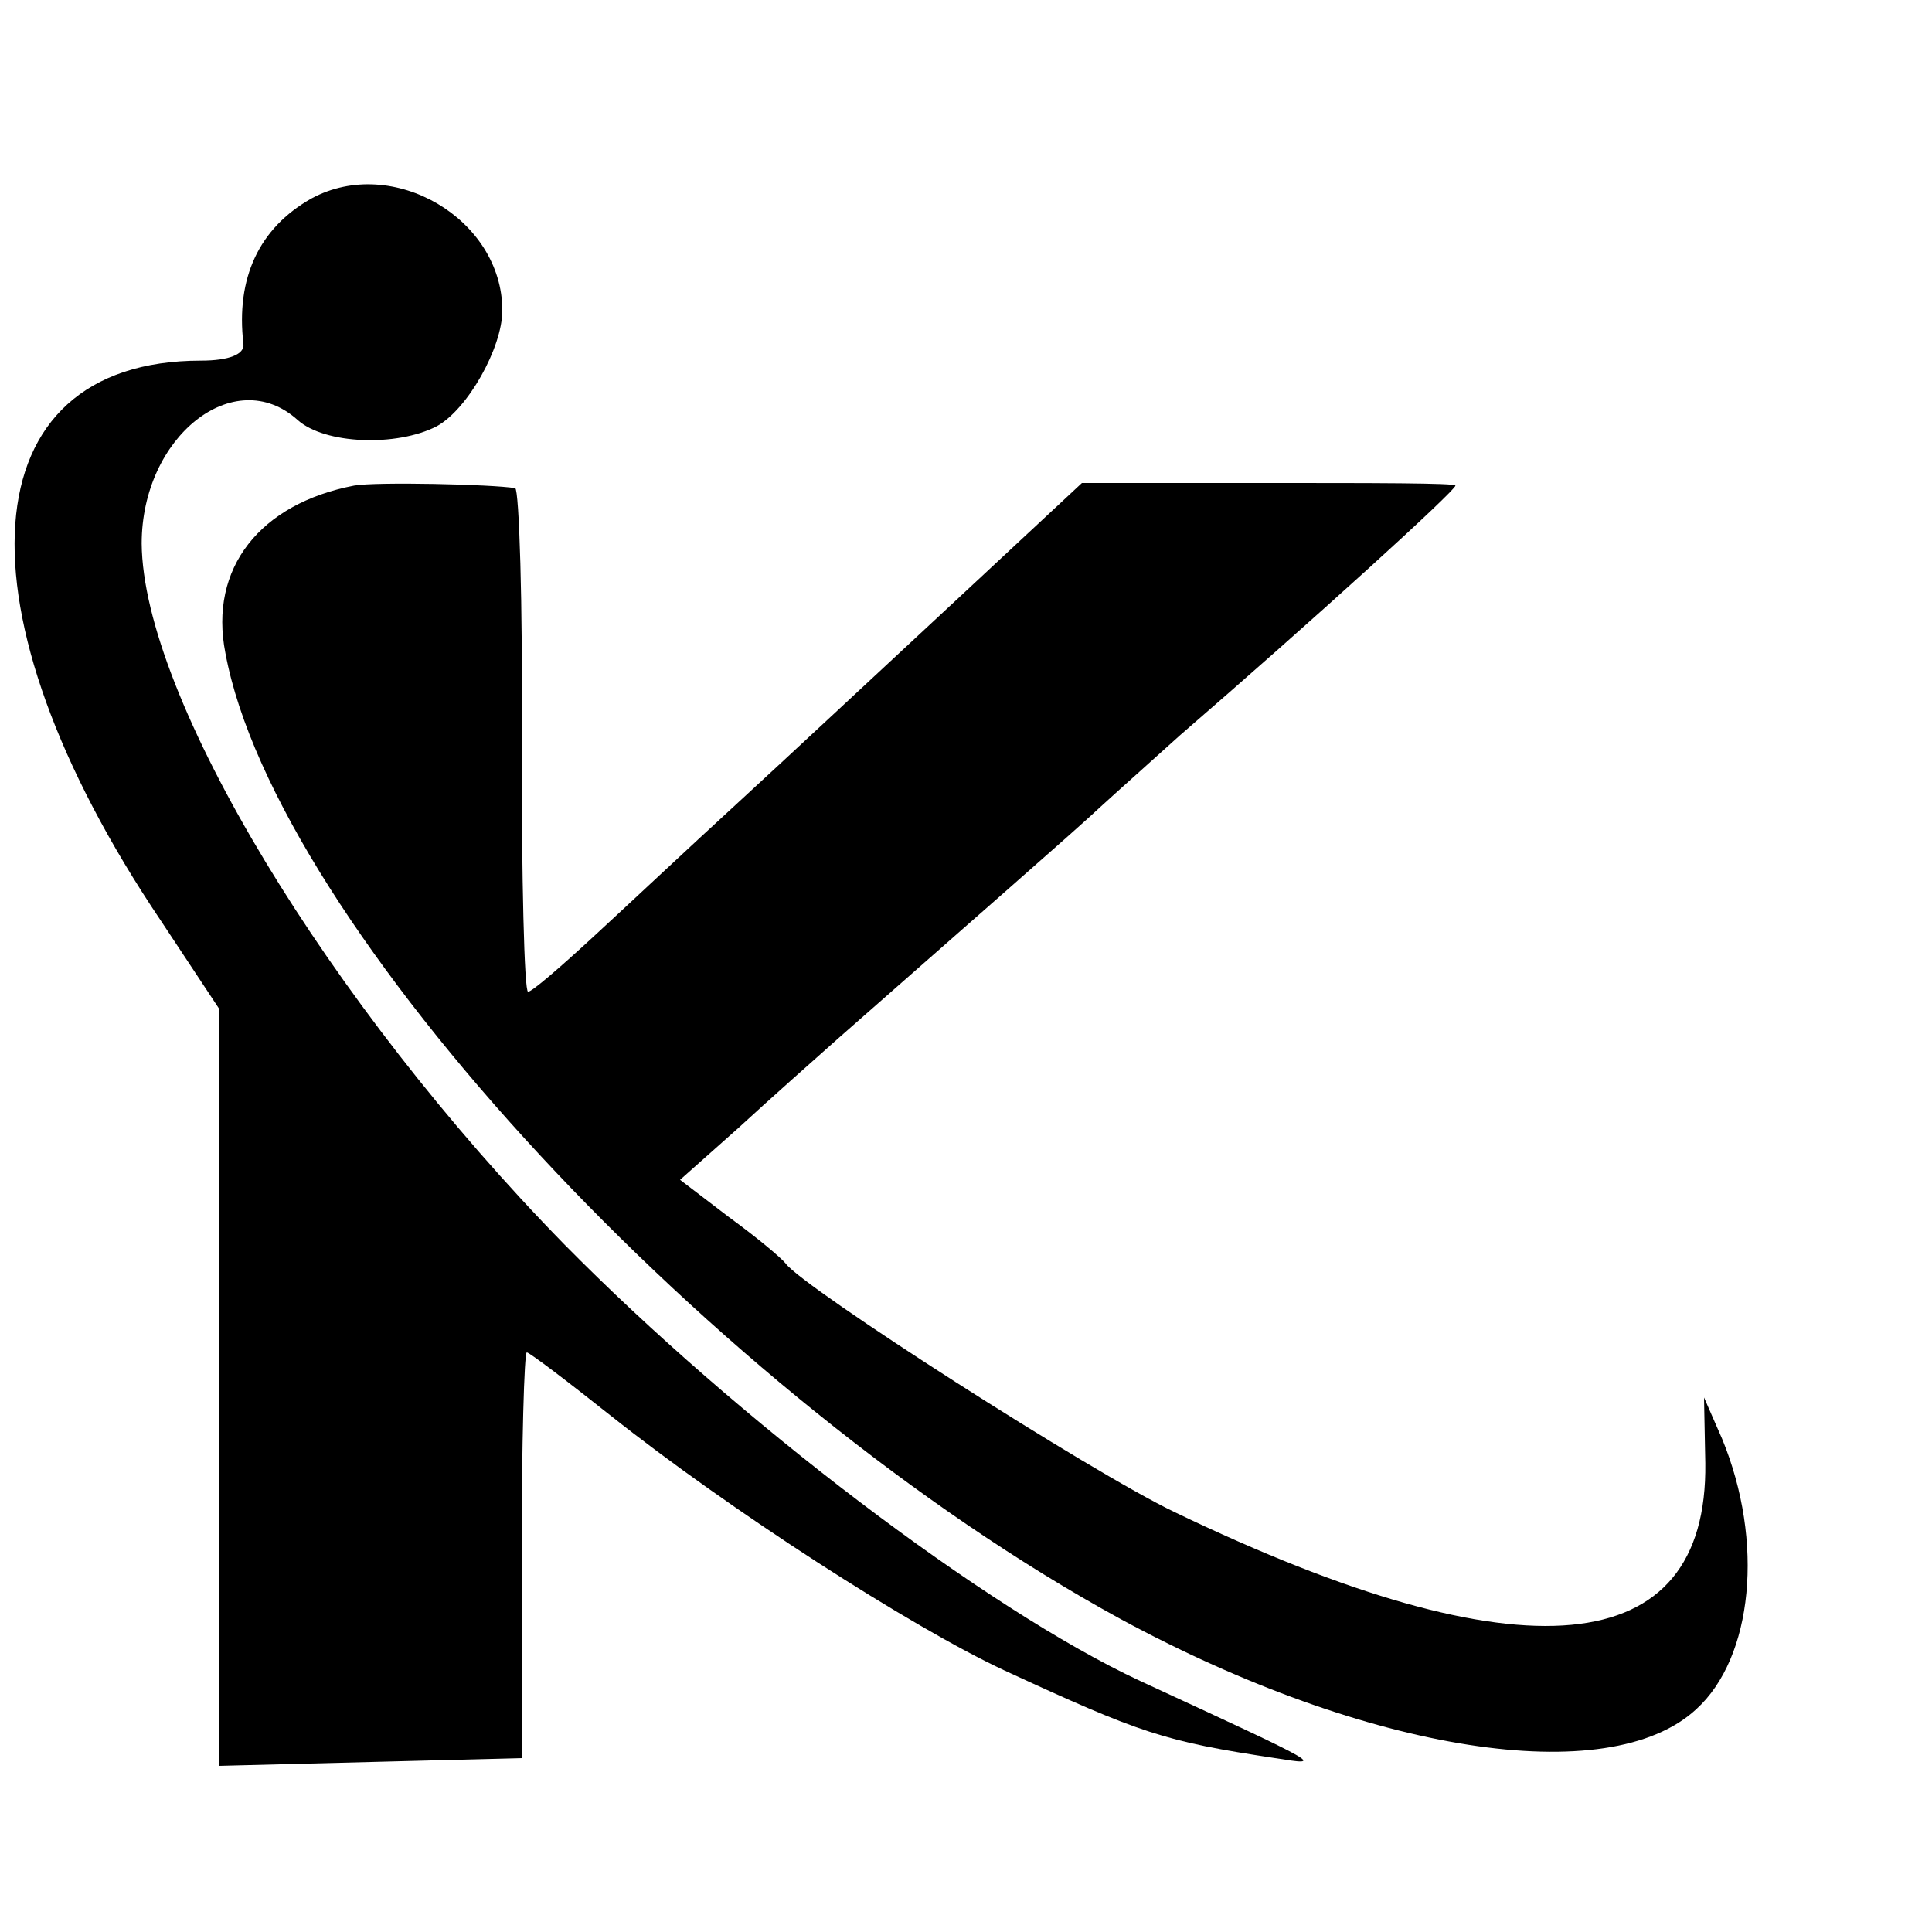
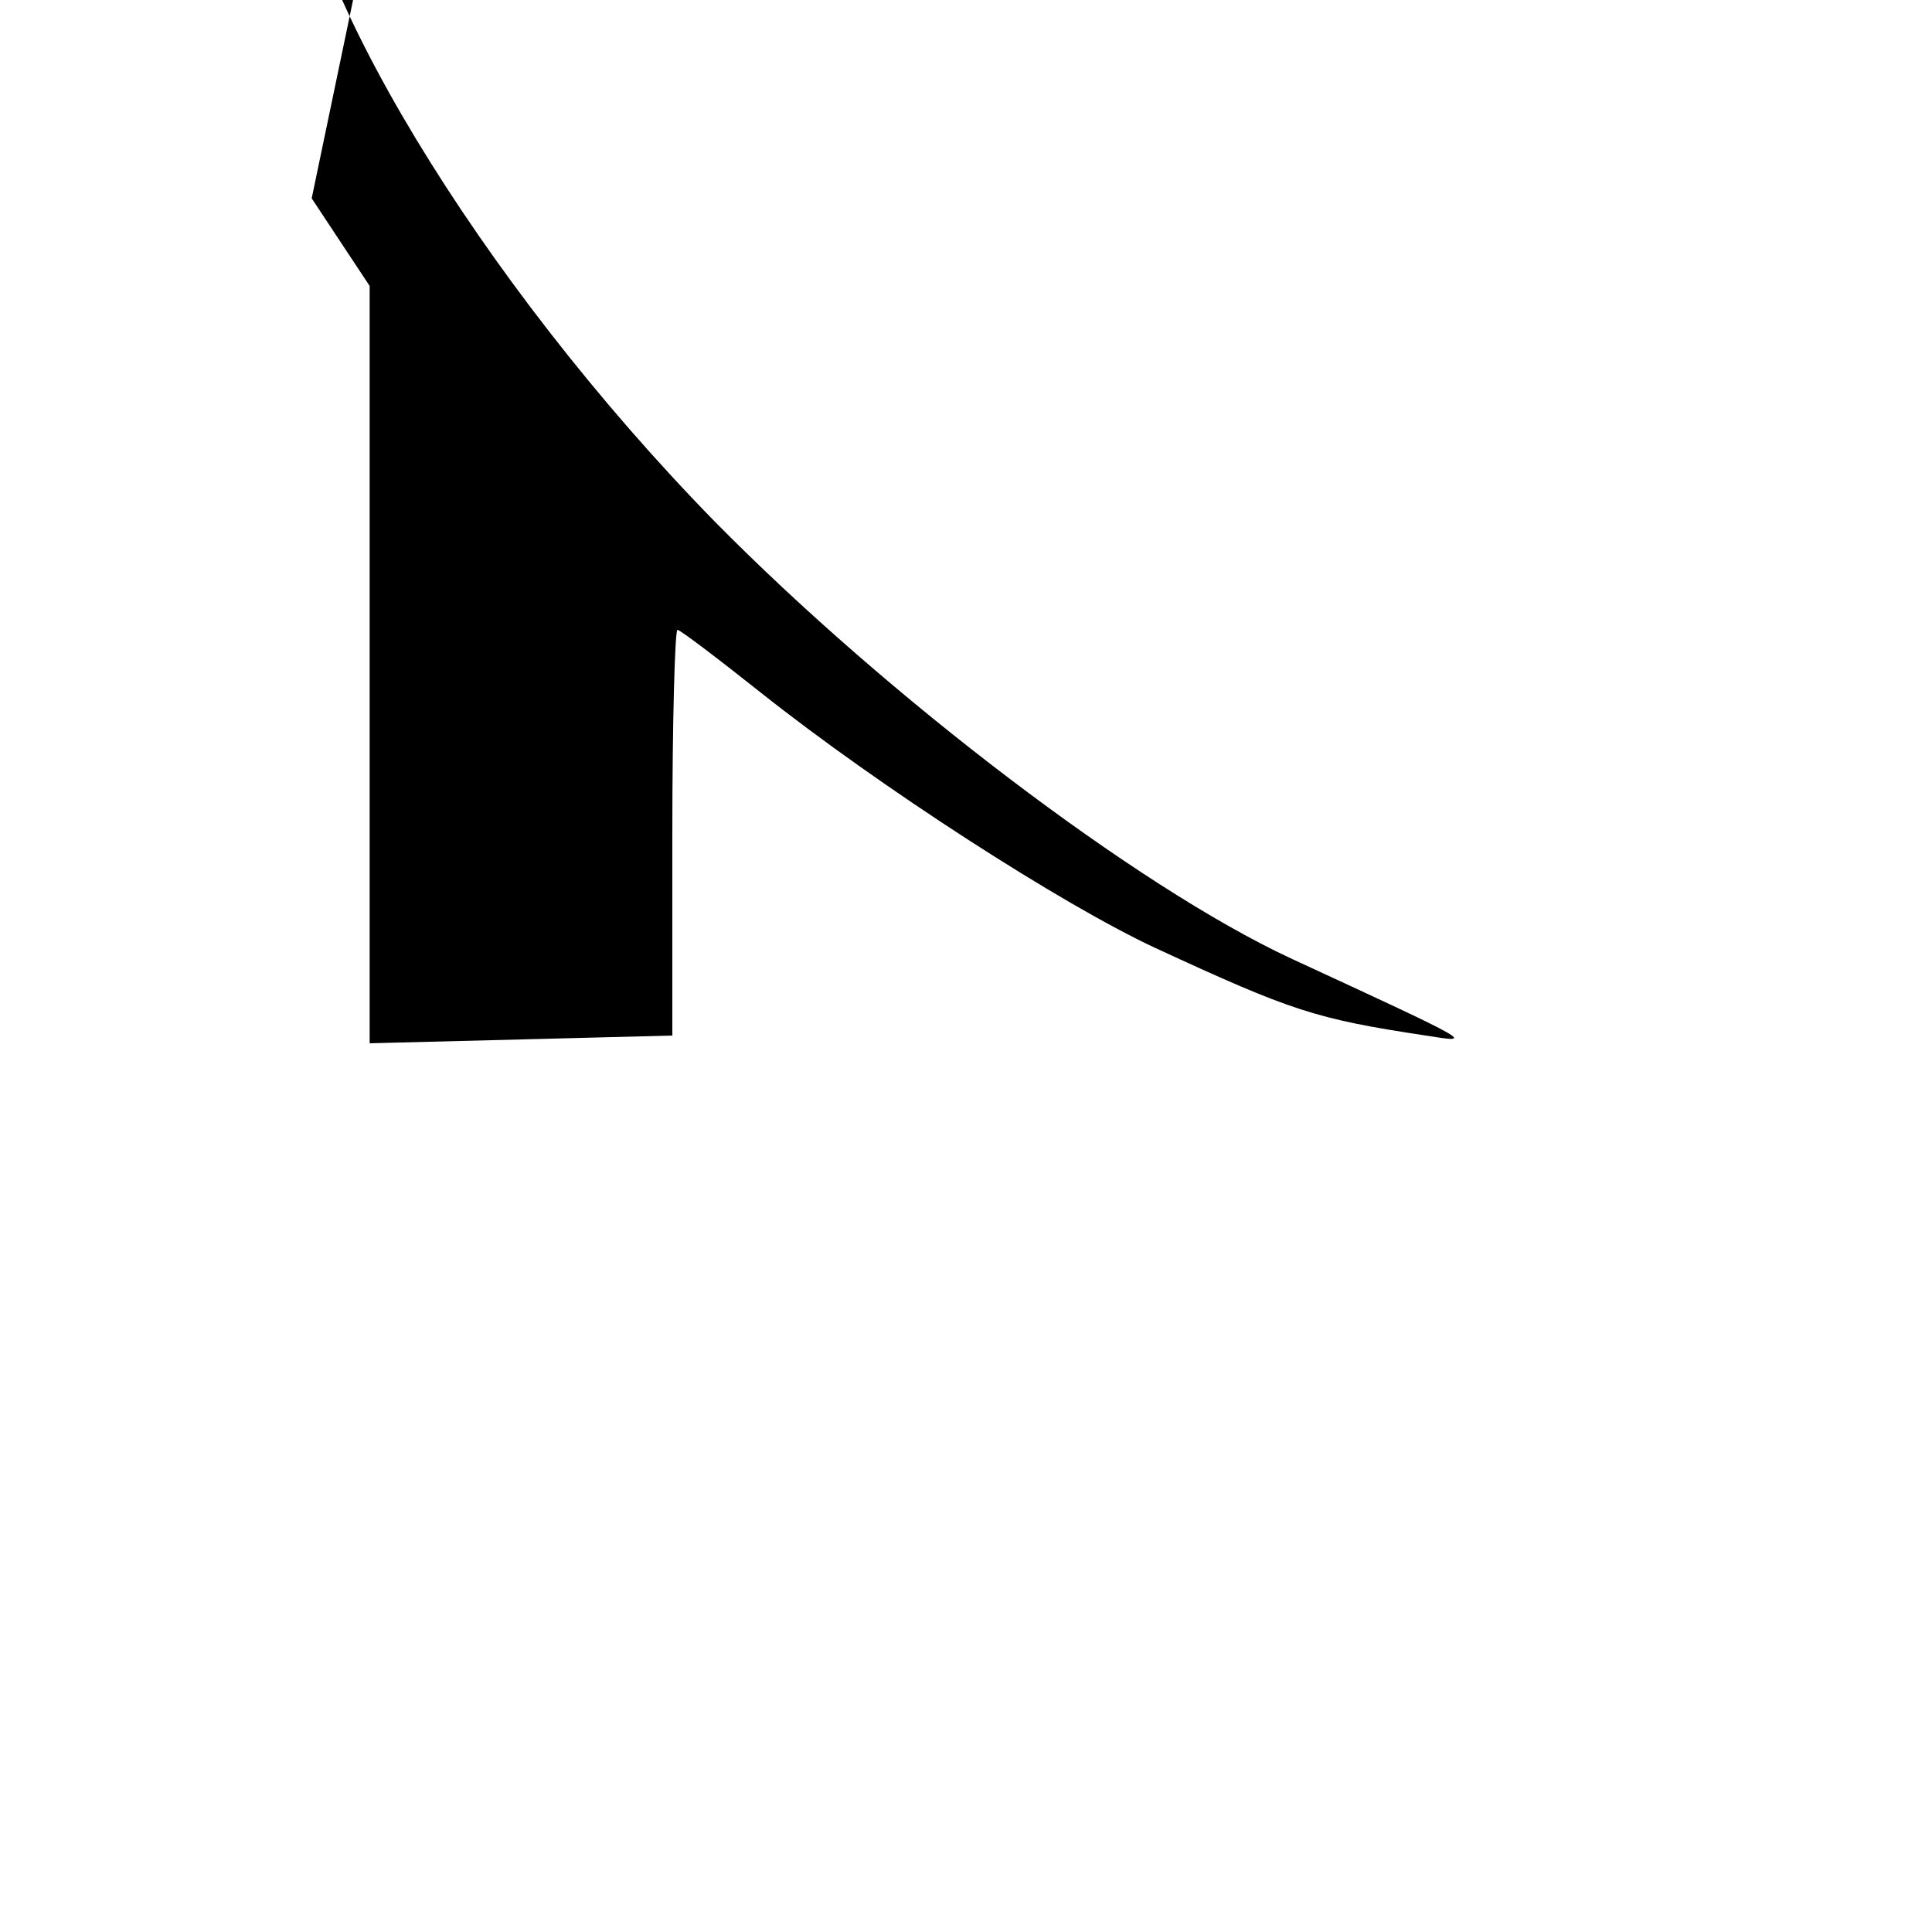
<svg xmlns="http://www.w3.org/2000/svg" version="1.0" width="150pt" height="150pt" viewBox="0 0 150 150" preserveAspectRatio="xMidYMid meet">
  <g transform="translate(0,150) scale(0.1,-0.1)" fill="#000000" stroke="none">
-     <path d="M242 1346 c-41 -23 -59 -62 -53 -113 1 -8 -11 -13 -33 -13 -180 0 -194 -193 -31 -435 l45 -68 0 -294 0 -294 118 3 117 3 0 157 c0 87 2 158 4 158 2 0 31 -22 65 -49 92 -73 233 -164 306 -198 106 -49 124 -55 210 -68 38 -6 40 -7 -105 60 -120 56 -313 203 -447 339 -183 187 -327 425 -328 544 0 83 72 140 121 96 21 -19 77 -21 108 -5 24 13 51 61 51 90 0 71 -85 121 -148 87z" />
-     <path d="M275 1123 c-73 -14 -113 -64 -100 -130 39 -211 380 -578 695 -750 192 -104 379 -133 447 -70 44 40 53 130 20 210 l-14 32 1 -51 c2 -154 -142 -168 -412 -38 -65 31 -288 174 -302 193 -3 4 -22 20 -44 36 l-38 29 45 40 c25 23 60 54 78 70 92 81 186 163 205 181 12 11 39 35 60 54 103 89 214 190 214 194 0 2 -65 2 -145 2 l-145 0 -102 -95 c-56 -52 -131 -122 -167 -155 -36 -33 -85 -79 -110 -102 -26 -24 -48 -43 -51 -43 -3 0 -5 88 -5 195 1 107 -2 195 -5 196 -18 3 -108 5 -125 2z" />
+     <path d="M242 1346 l45 -68 0 -294 0 -294 118 3 117 3 0 157 c0 87 2 158 4 158 2 0 31 -22 65 -49 92 -73 233 -164 306 -198 106 -49 124 -55 210 -68 38 -6 40 -7 -105 60 -120 56 -313 203 -447 339 -183 187 -327 425 -328 544 0 83 72 140 121 96 21 -19 77 -21 108 -5 24 13 51 61 51 90 0 71 -85 121 -148 87z" />
  </g>
</svg>